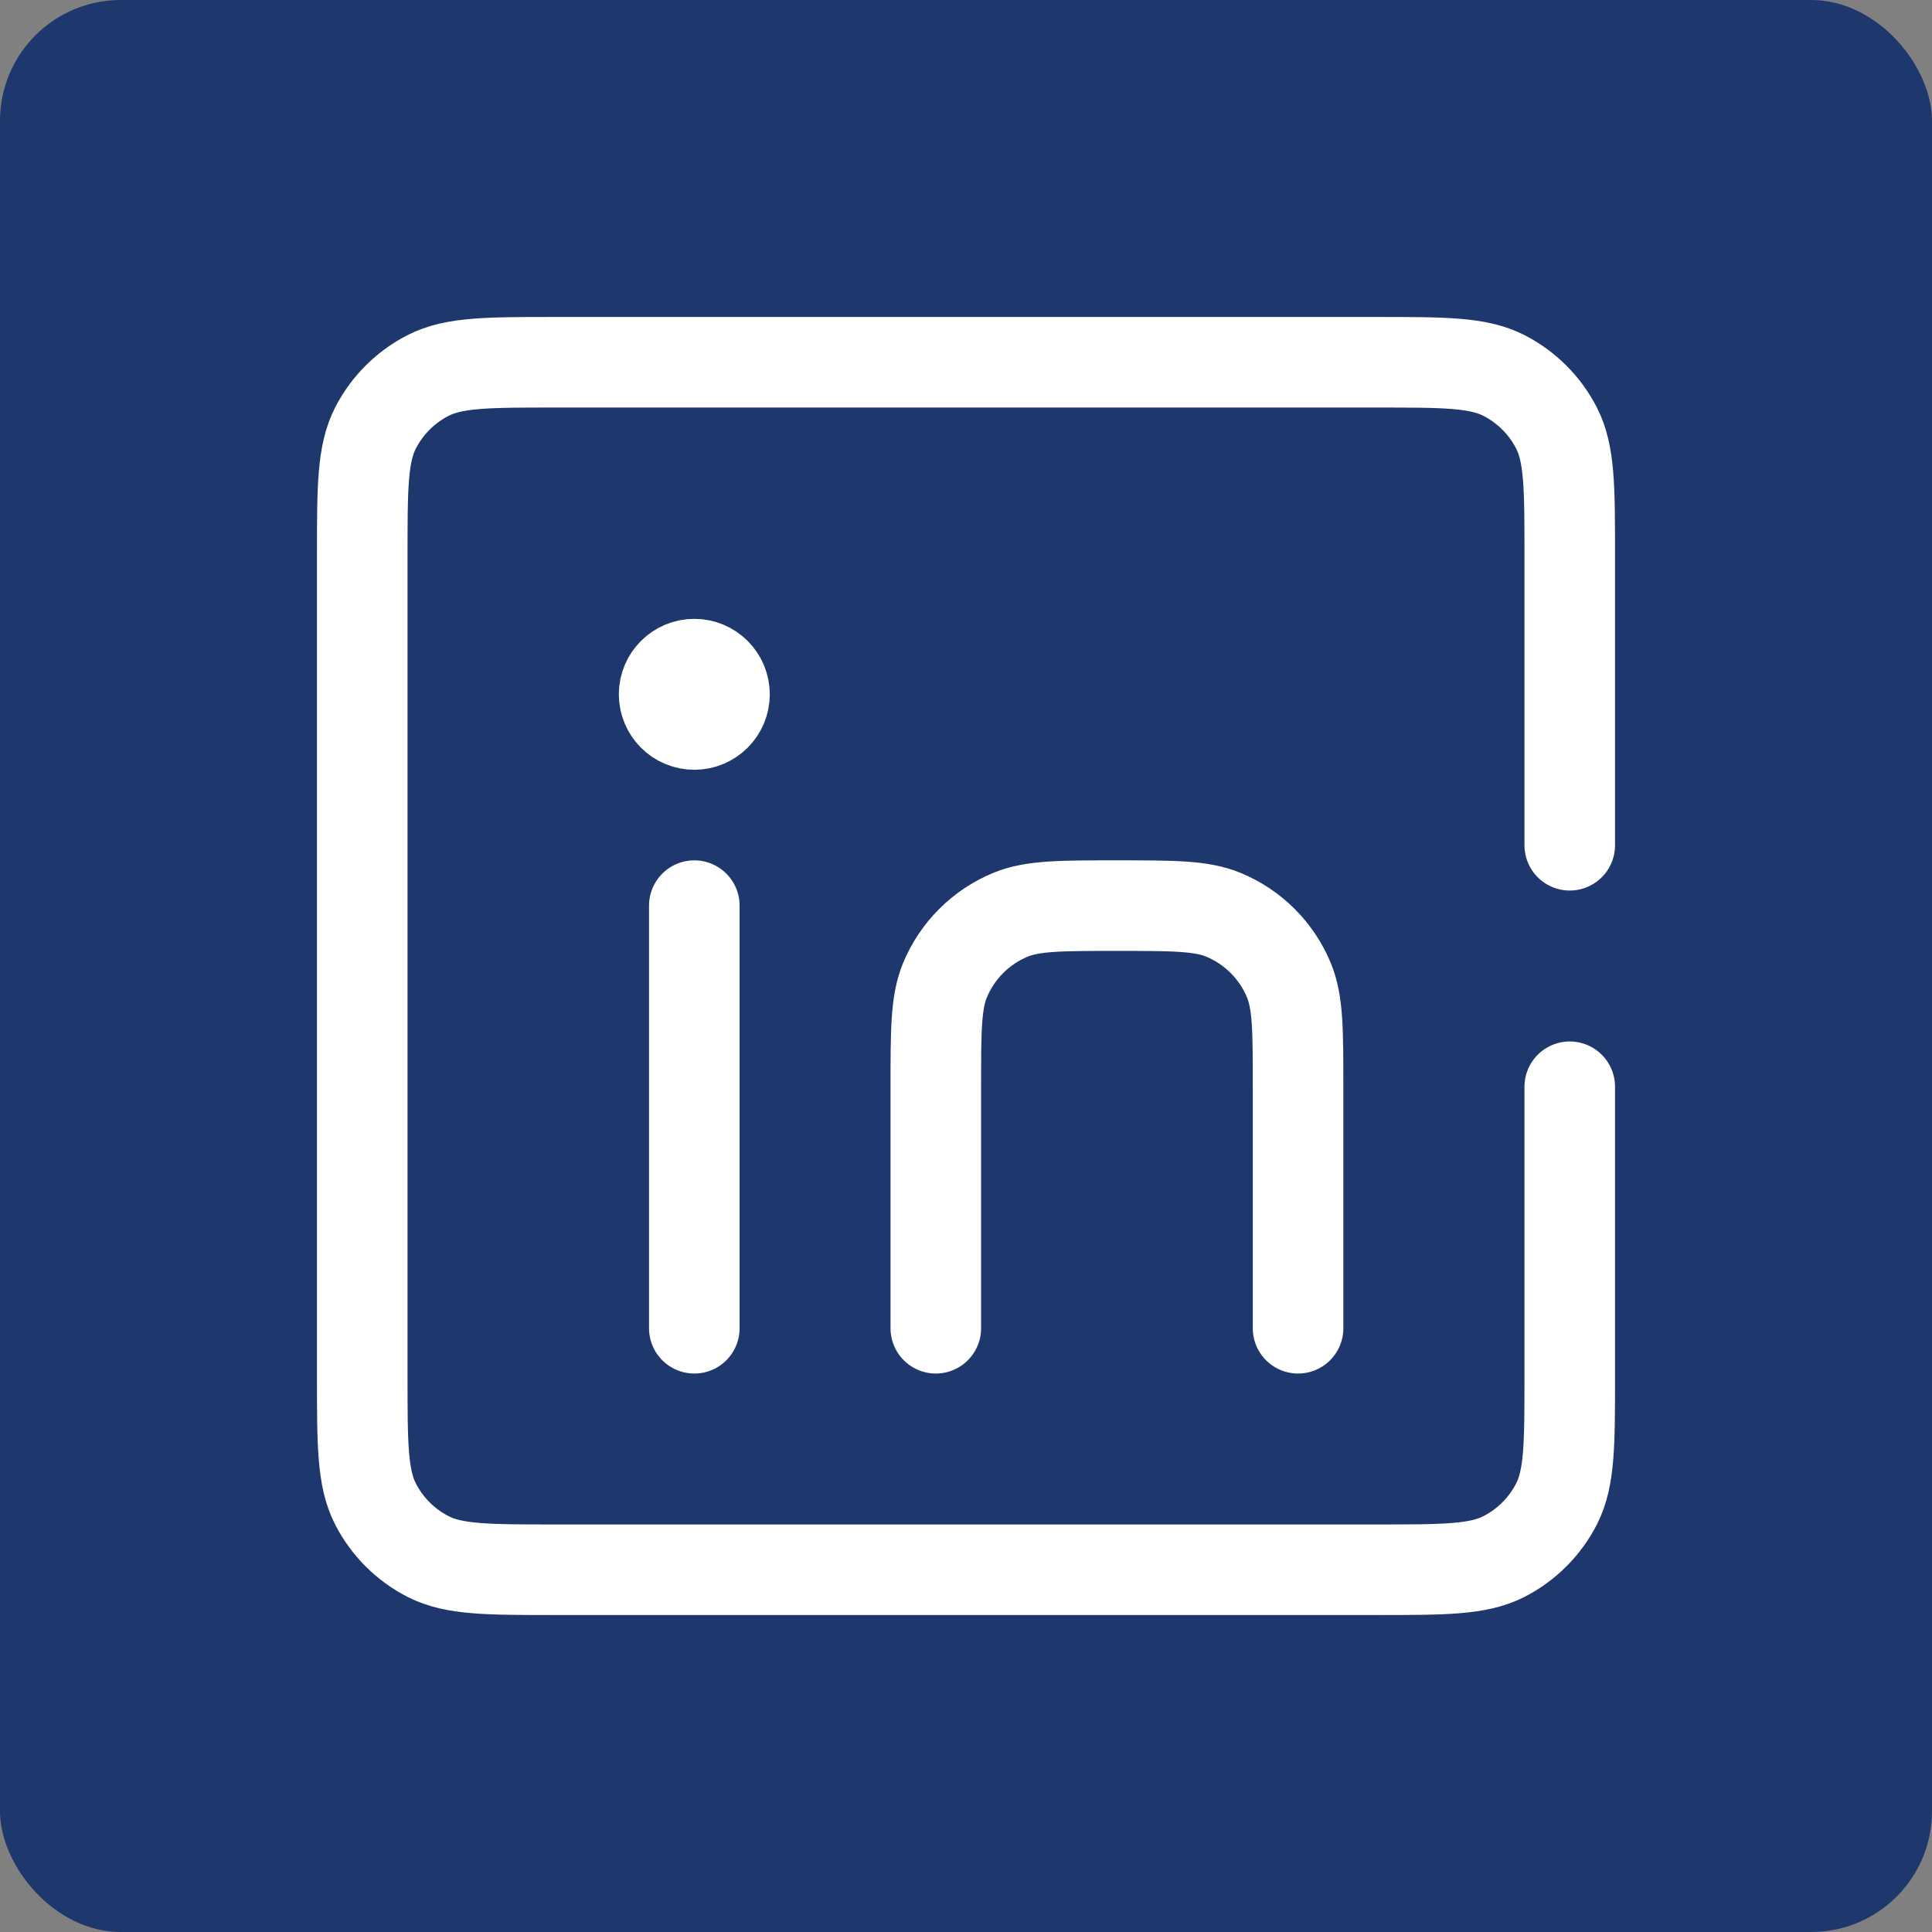
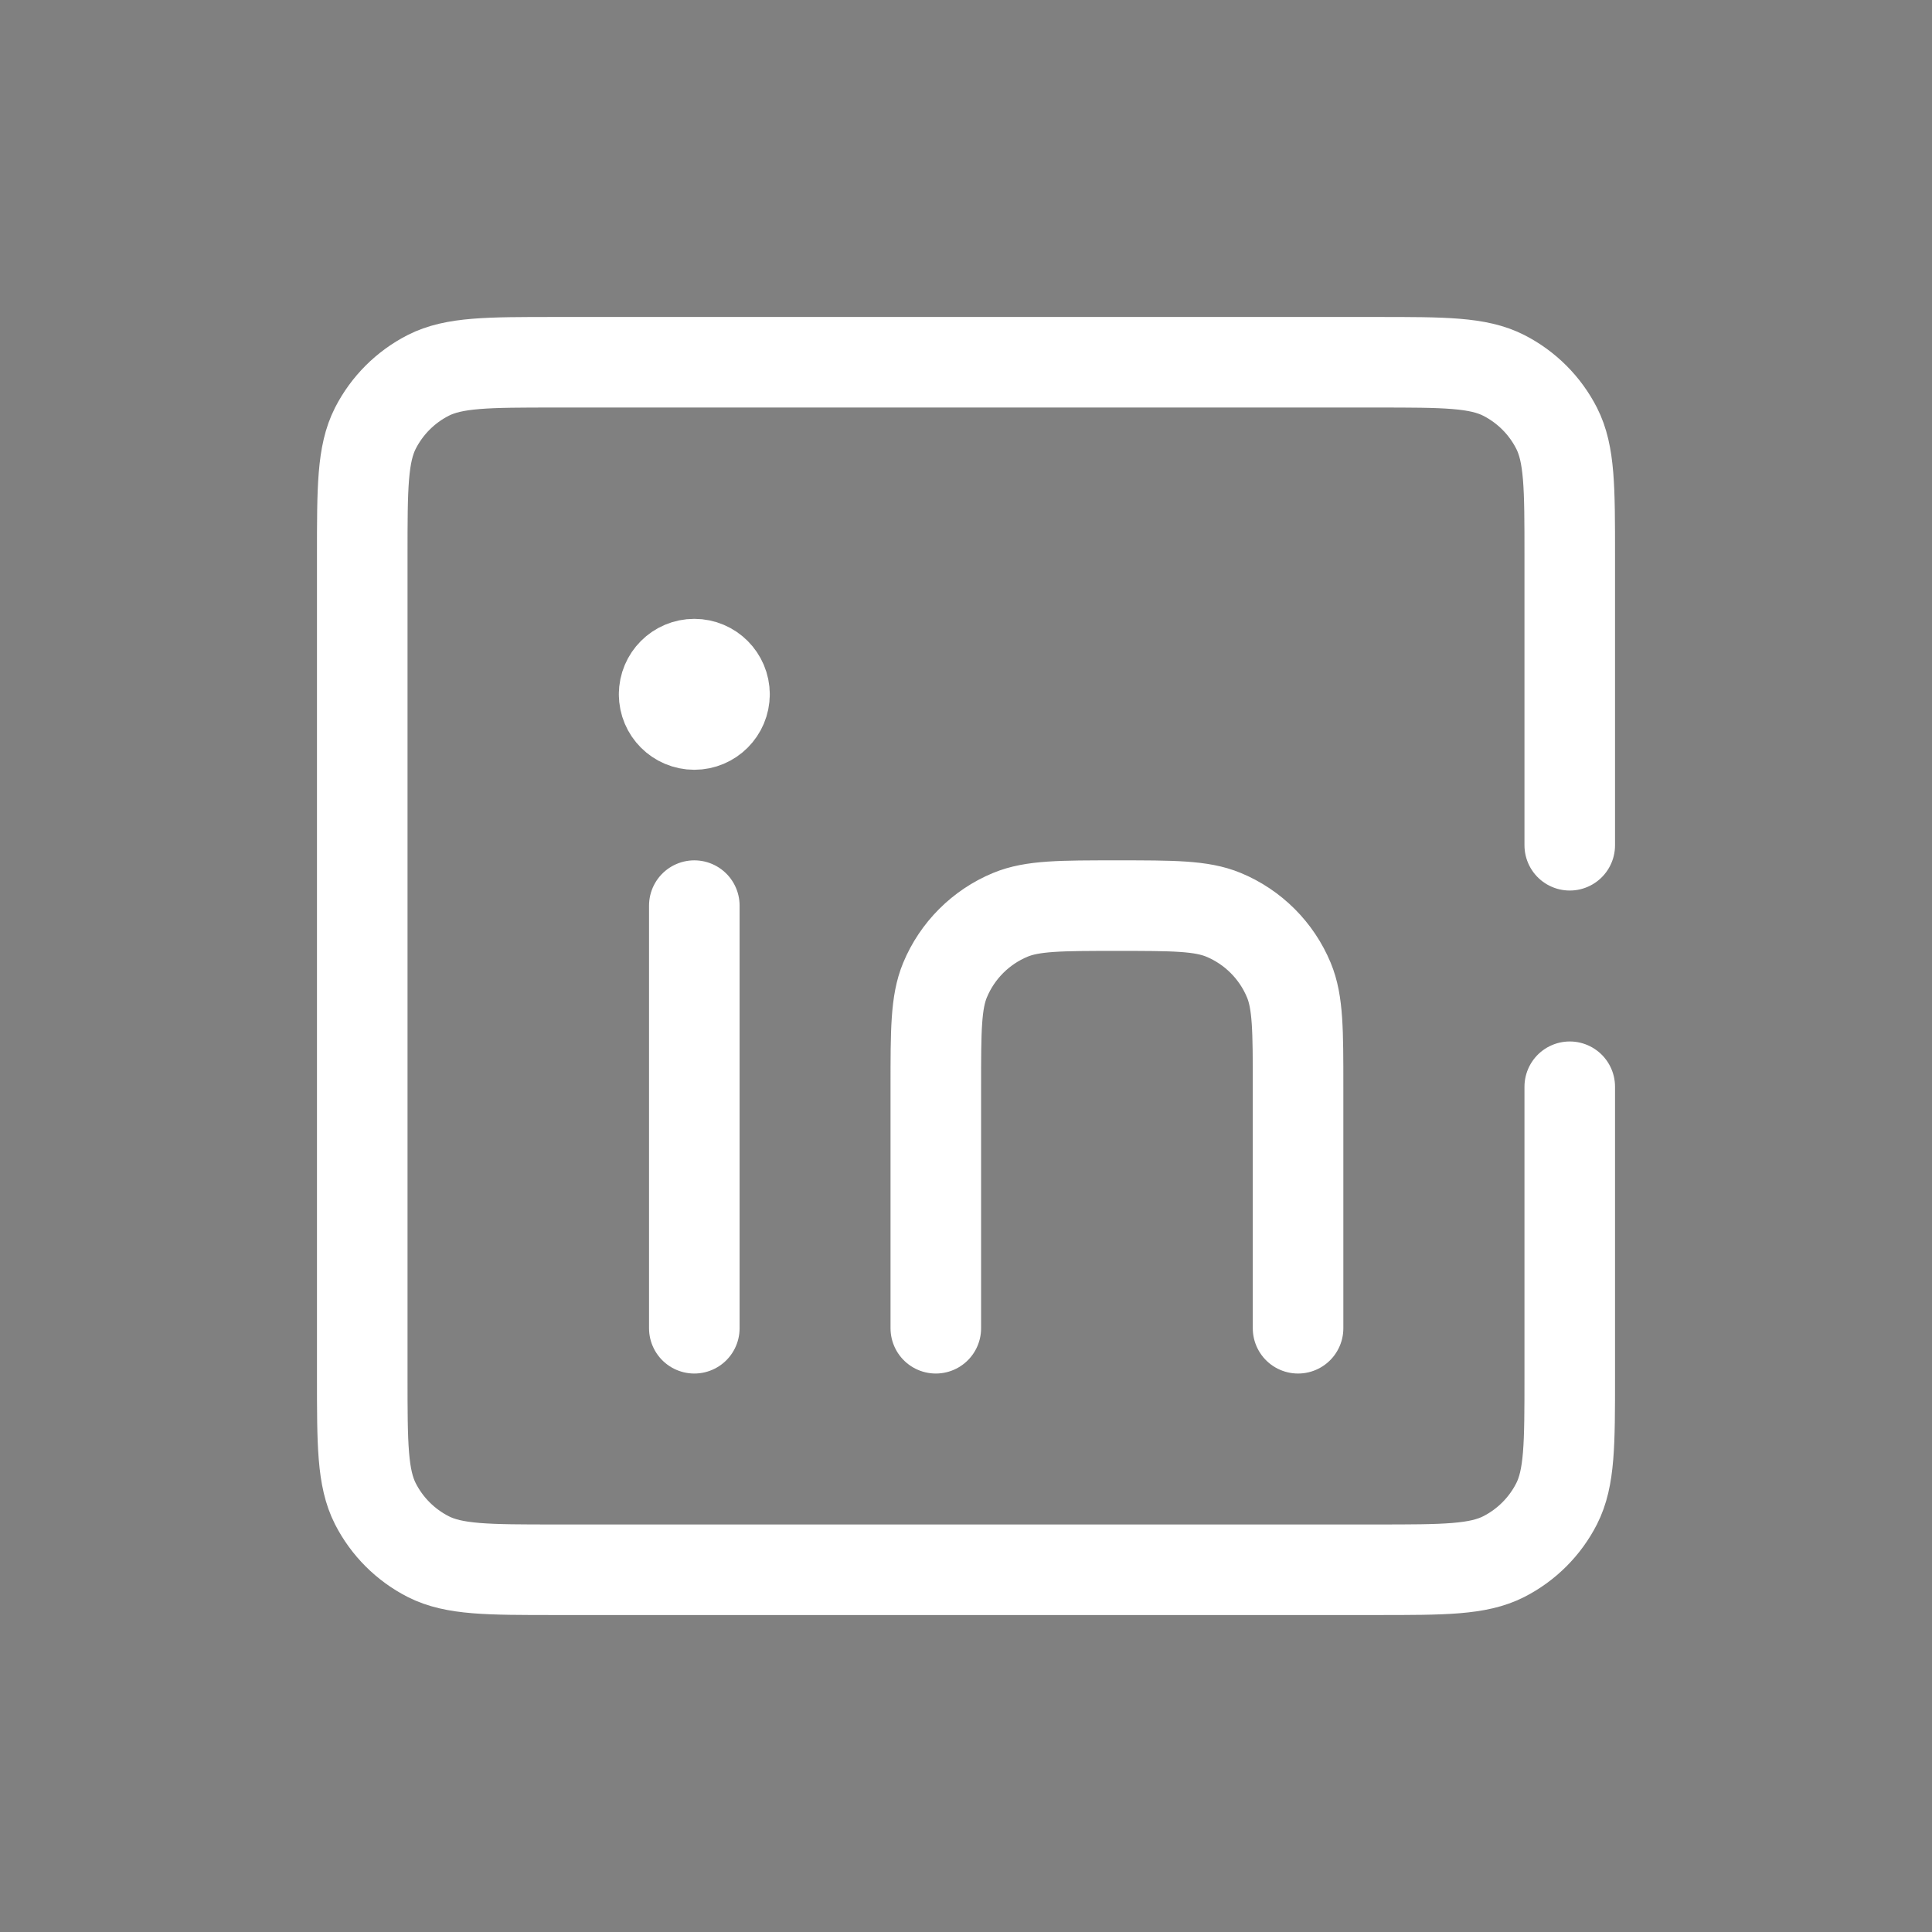
<svg xmlns="http://www.w3.org/2000/svg" width="32" height="32" viewBox="0 0 32 32" fill="none">
  <rect x="0" y="0" width="32" height="32" fill="#808080" stroke="none" />
-   <rect width="32" height="32" rx="2" fill="#1E386E" />
  <path d="M15.5 22V18C15.5 17.068 15.5 16.602 15.652 16.235C15.855 15.745 16.245 15.355 16.735 15.152C17.102 15 17.568 15 18.5 15V15C19.432 15 19.898 15 20.265 15.152C20.755 15.355 21.145 15.745 21.348 16.235C21.5 16.602 21.5 17.068 21.5 18V22M11.5 22V15M12 11.5C12 11.776 11.776 12 11.5 12C11.224 12 11 11.776 11 11.5M12 11.5C12 11.224 11.776 11 11.5 11C11.224 11 11 11.224 11 11.5M12 11.5H11M26 14V13.5V9.2C26 8.08 26 7.52 25.782 7.092C25.59 6.716 25.284 6.41 24.908 6.218C24.48 6 23.92 6 22.8 6H9.2C8.08 6 7.52 6 7.092 6.218C6.716 6.41 6.41 6.716 6.218 7.092C6 7.52 6 8.08 6 9.2V22.8C6 23.92 6 24.48 6.218 24.908C6.41 25.284 6.716 25.59 7.092 25.782C7.52 26 8.08 26 9.2 26H22.8C23.92 26 24.48 26 24.908 25.782C25.284 25.59 25.59 25.284 25.782 24.908C26 24.48 26 23.92 26 22.8V18.5V18" stroke="white" stroke-width="1.5" stroke-linecap="round" stroke-linejoin="round" />
</svg>